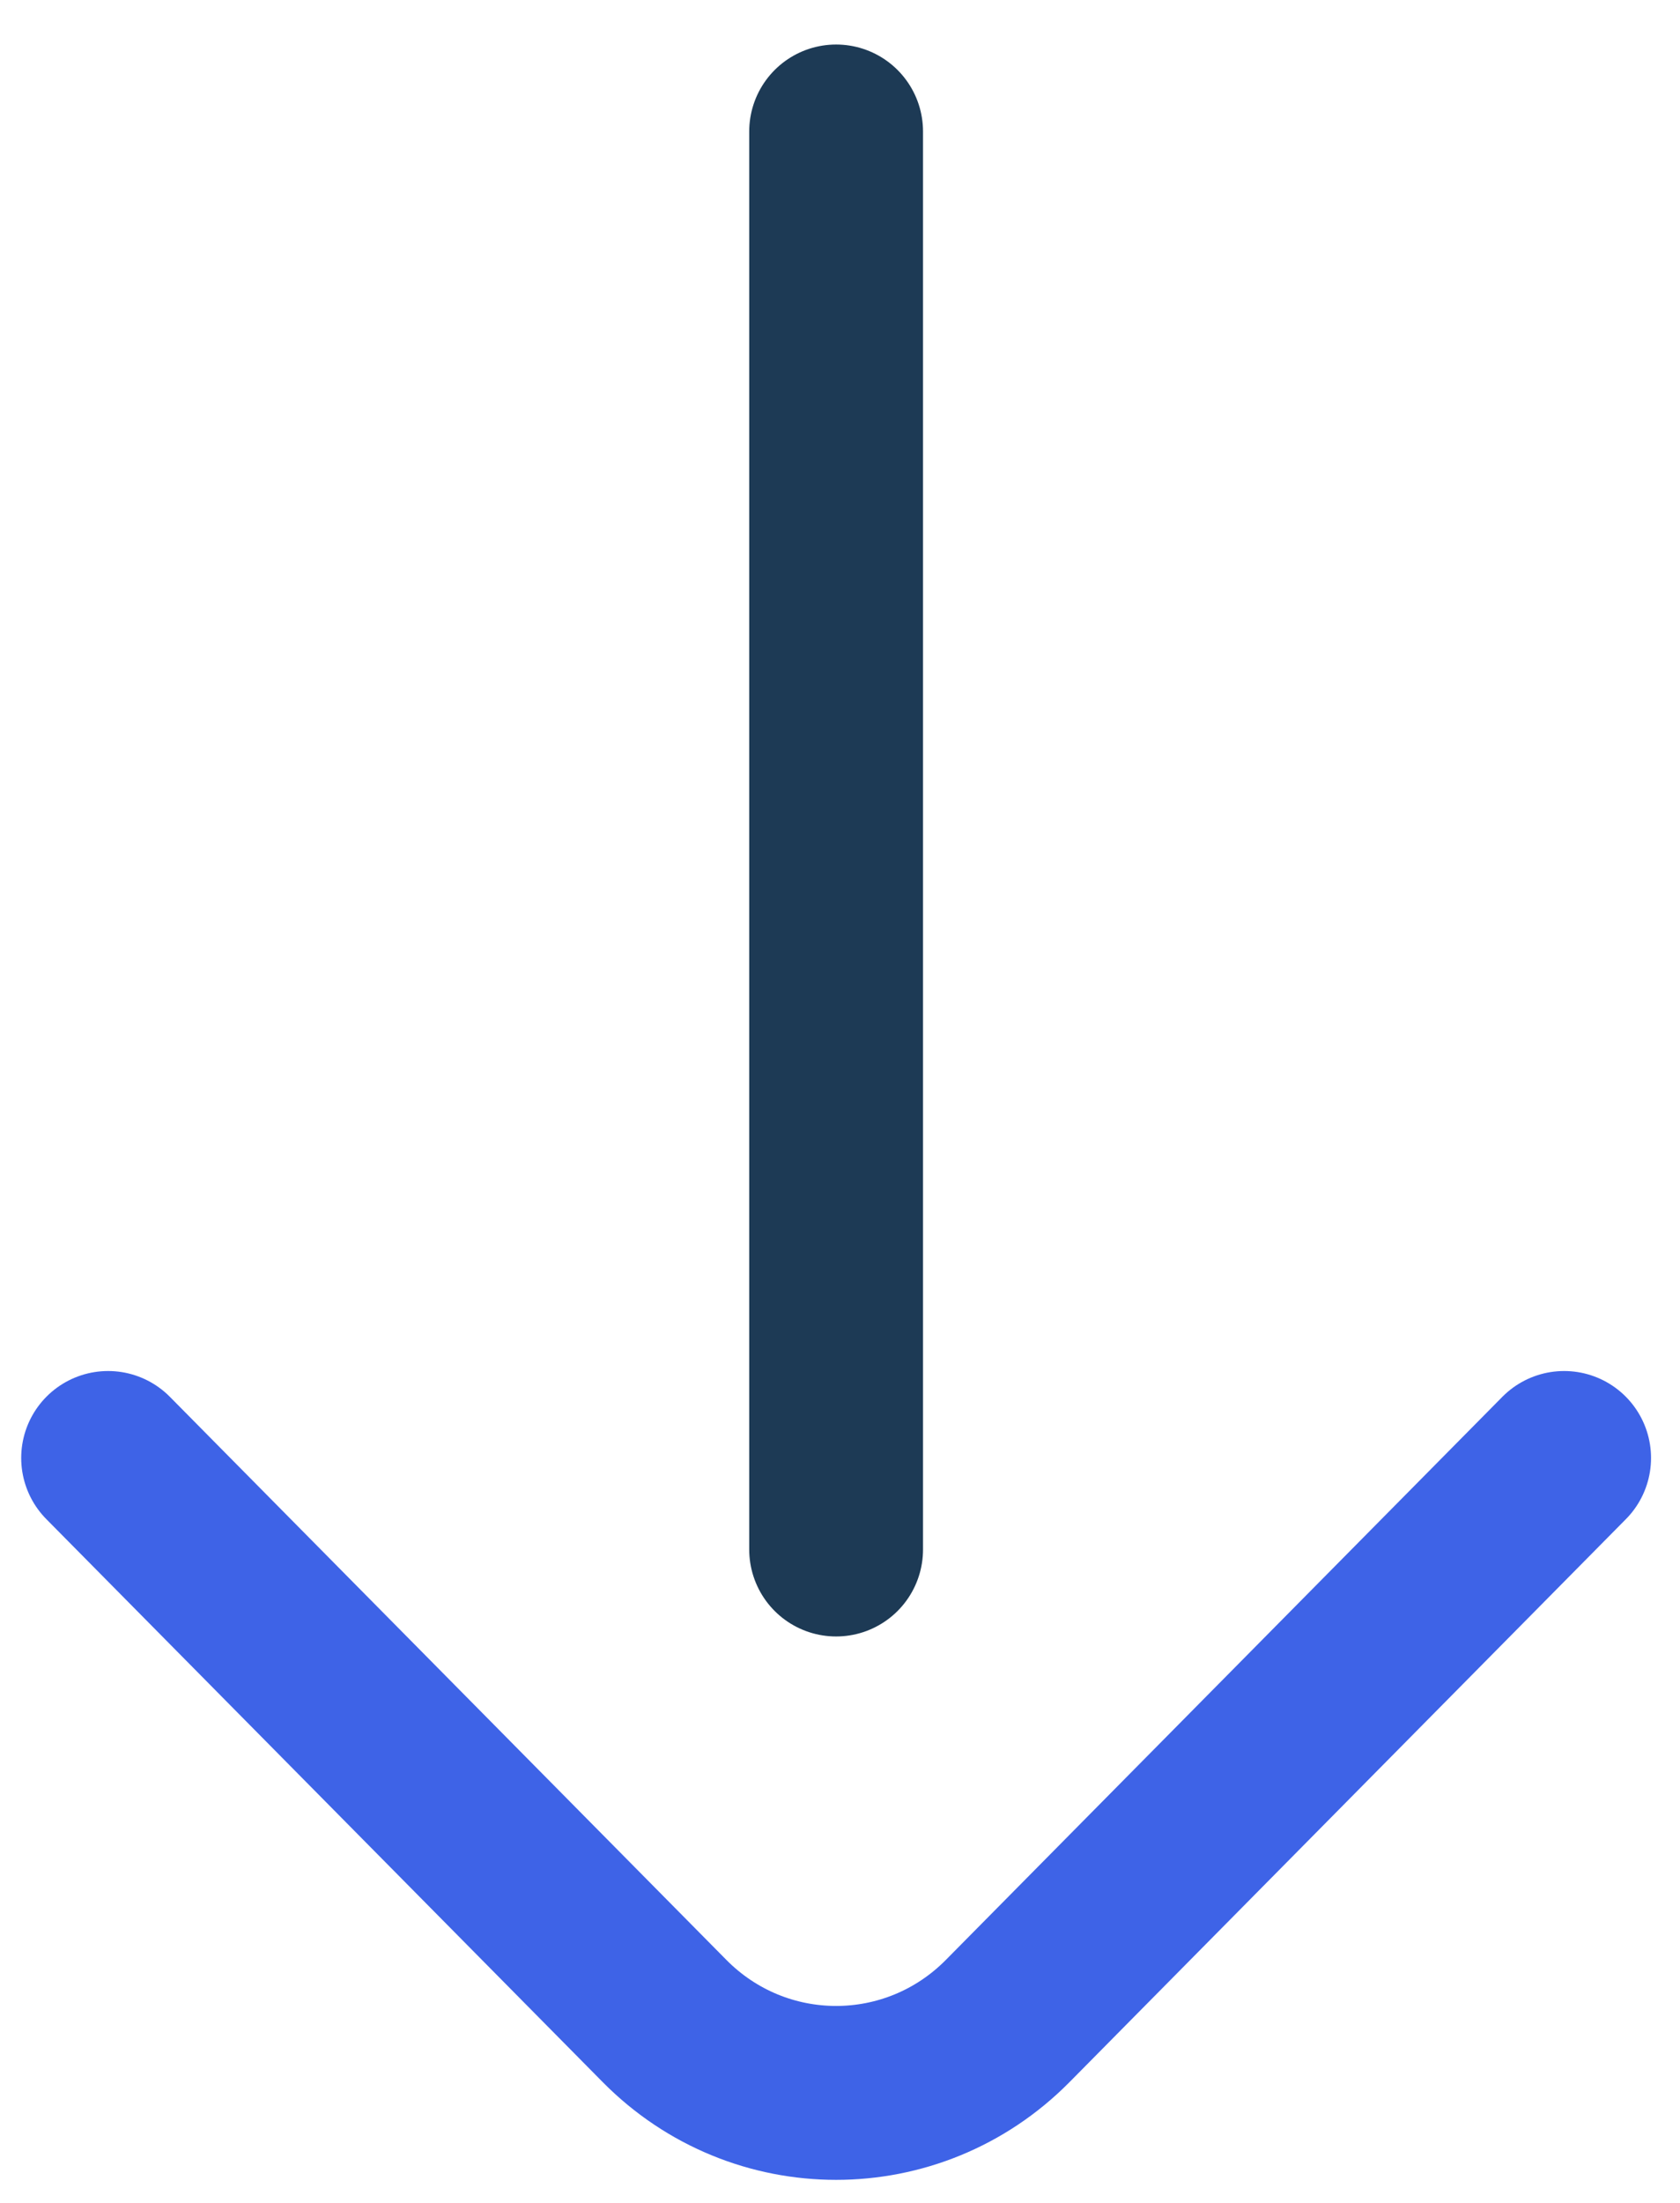
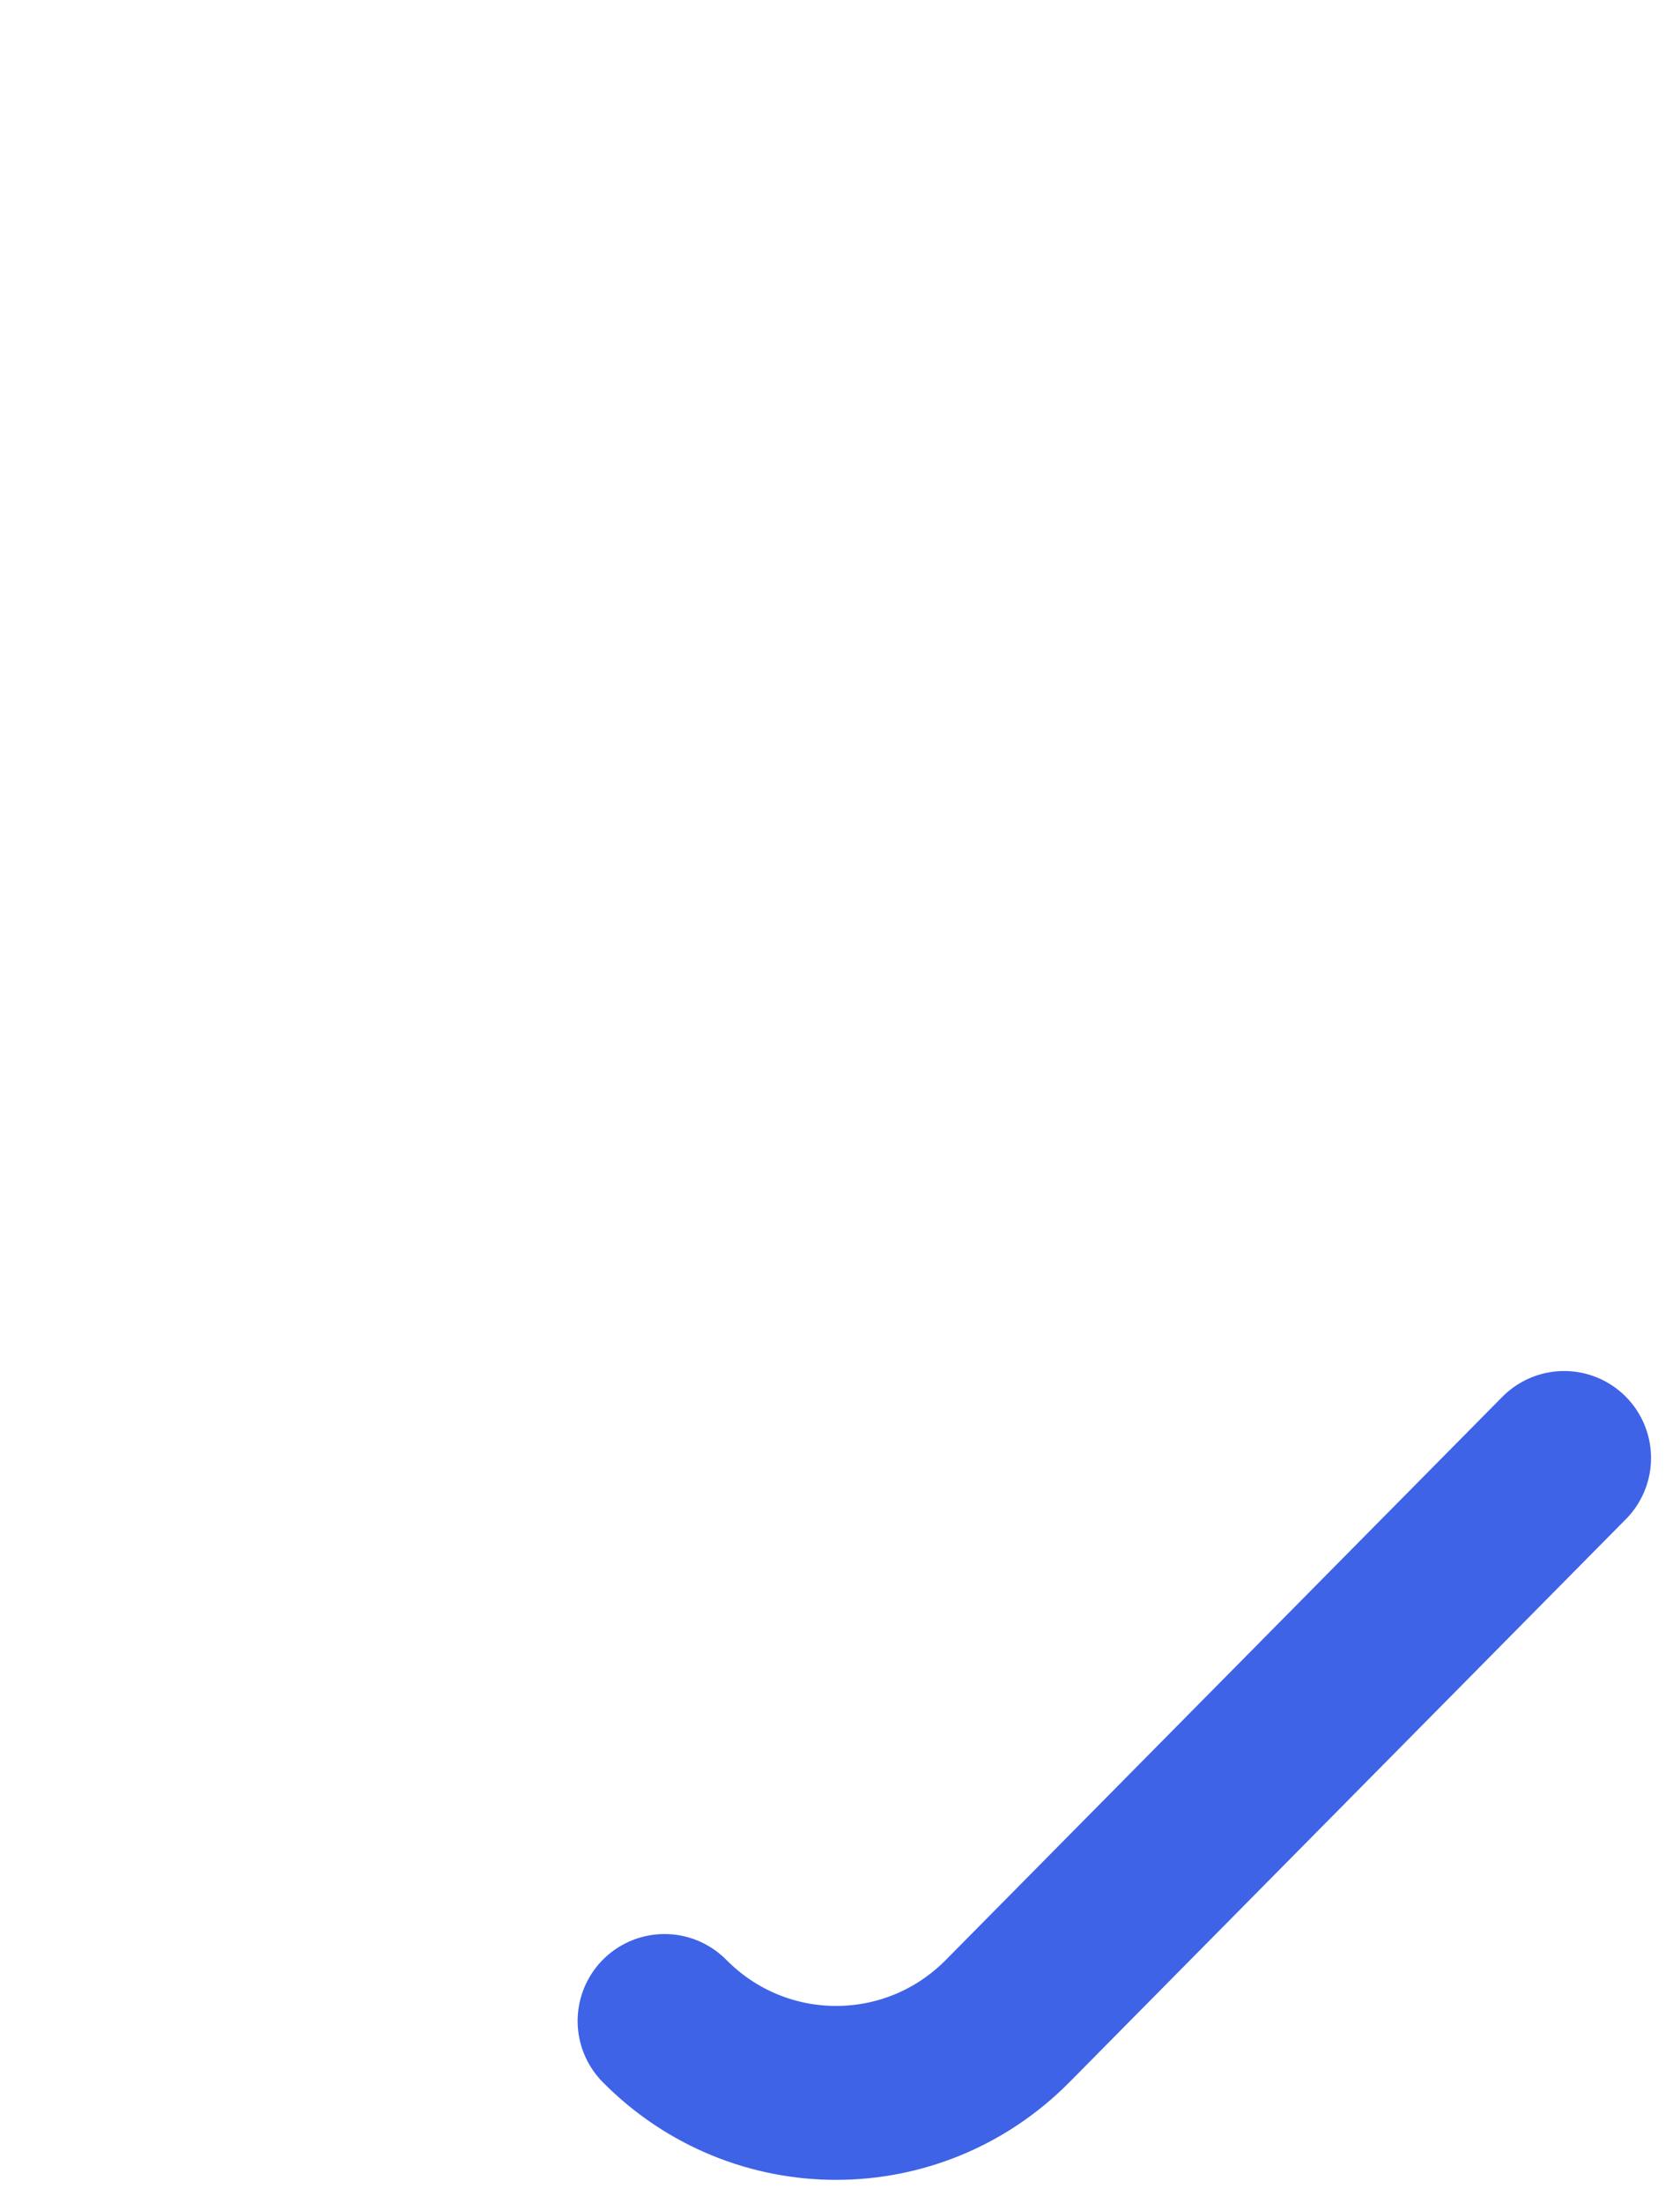
<svg xmlns="http://www.w3.org/2000/svg" width="29" height="38" viewBox="0 0 29 38" fill="none">
-   <path d="M14.433 2.268L14.433 26.729" stroke="#1D3A55" stroke-width="3" stroke-linecap="round" />
-   <path d="M27 25.15L17.395 34.862C15.759 36.516 13.107 36.516 11.471 34.862L1.866 25.15" stroke="#3E63E7" stroke-width="3" stroke-linecap="round" />
+   <path d="M27 25.15L17.395 34.862C15.759 36.516 13.107 36.516 11.471 34.862" stroke="#3E63E7" stroke-width="3" stroke-linecap="round" />
</svg>